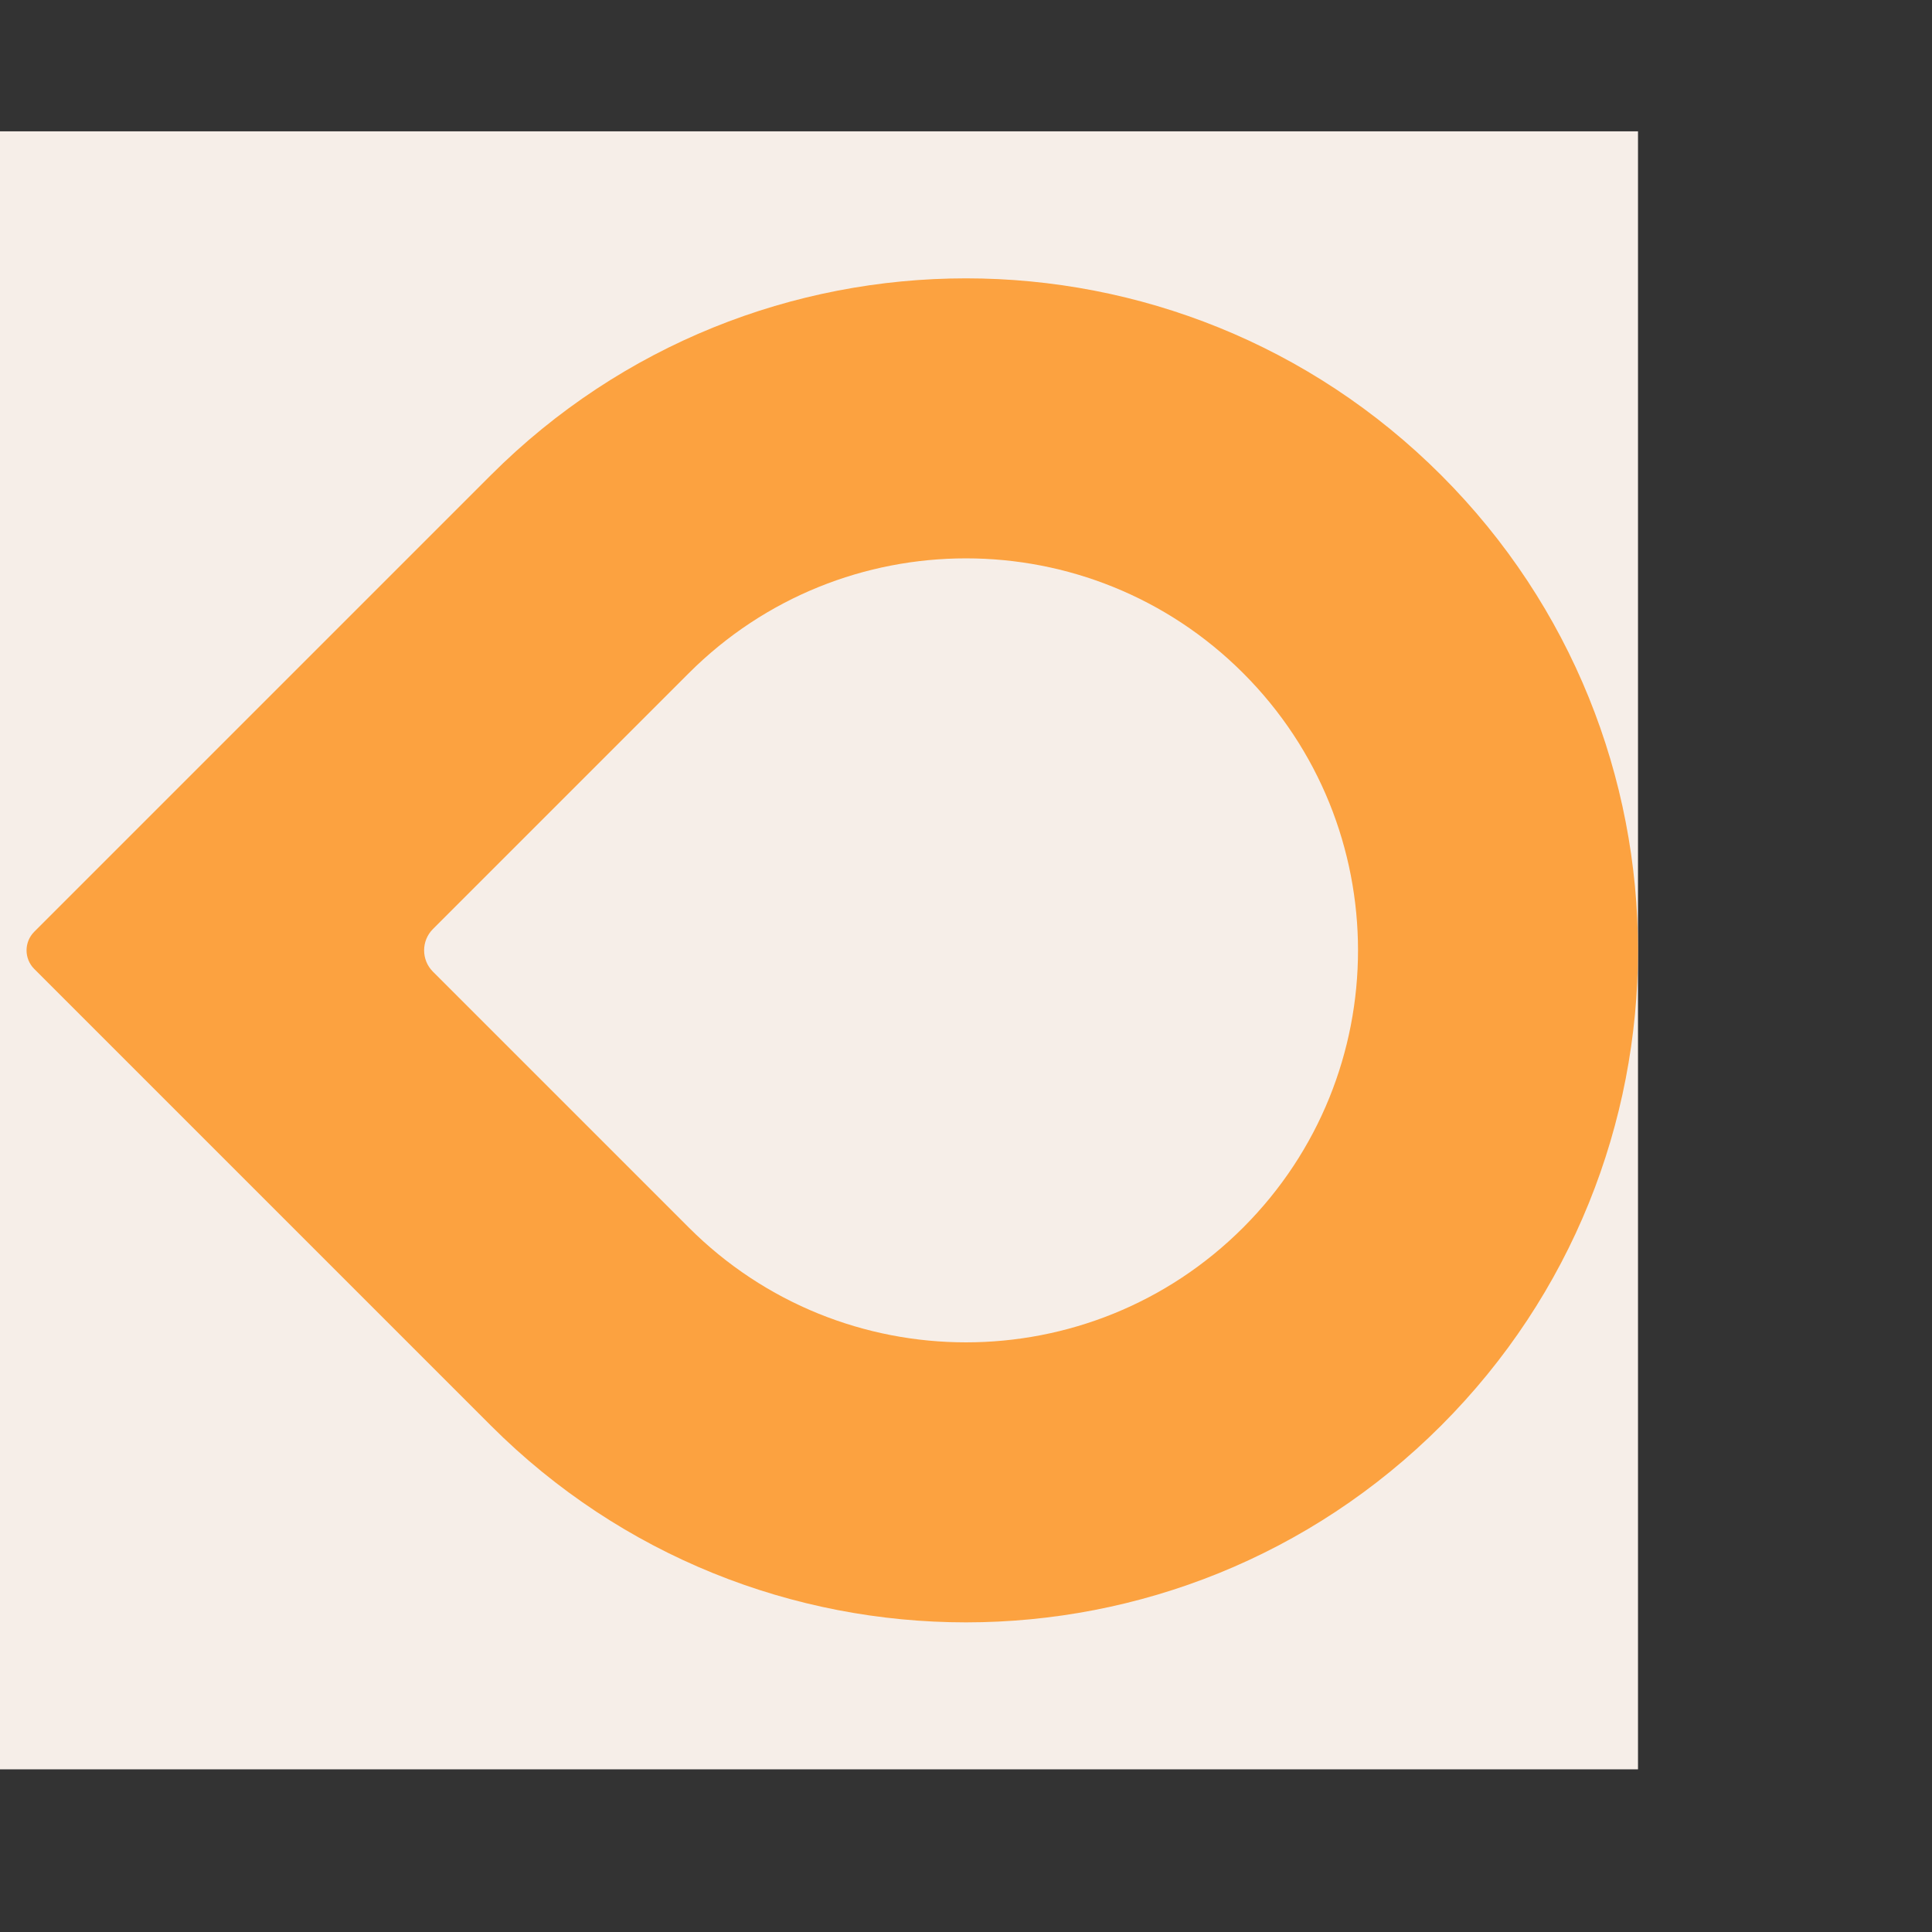
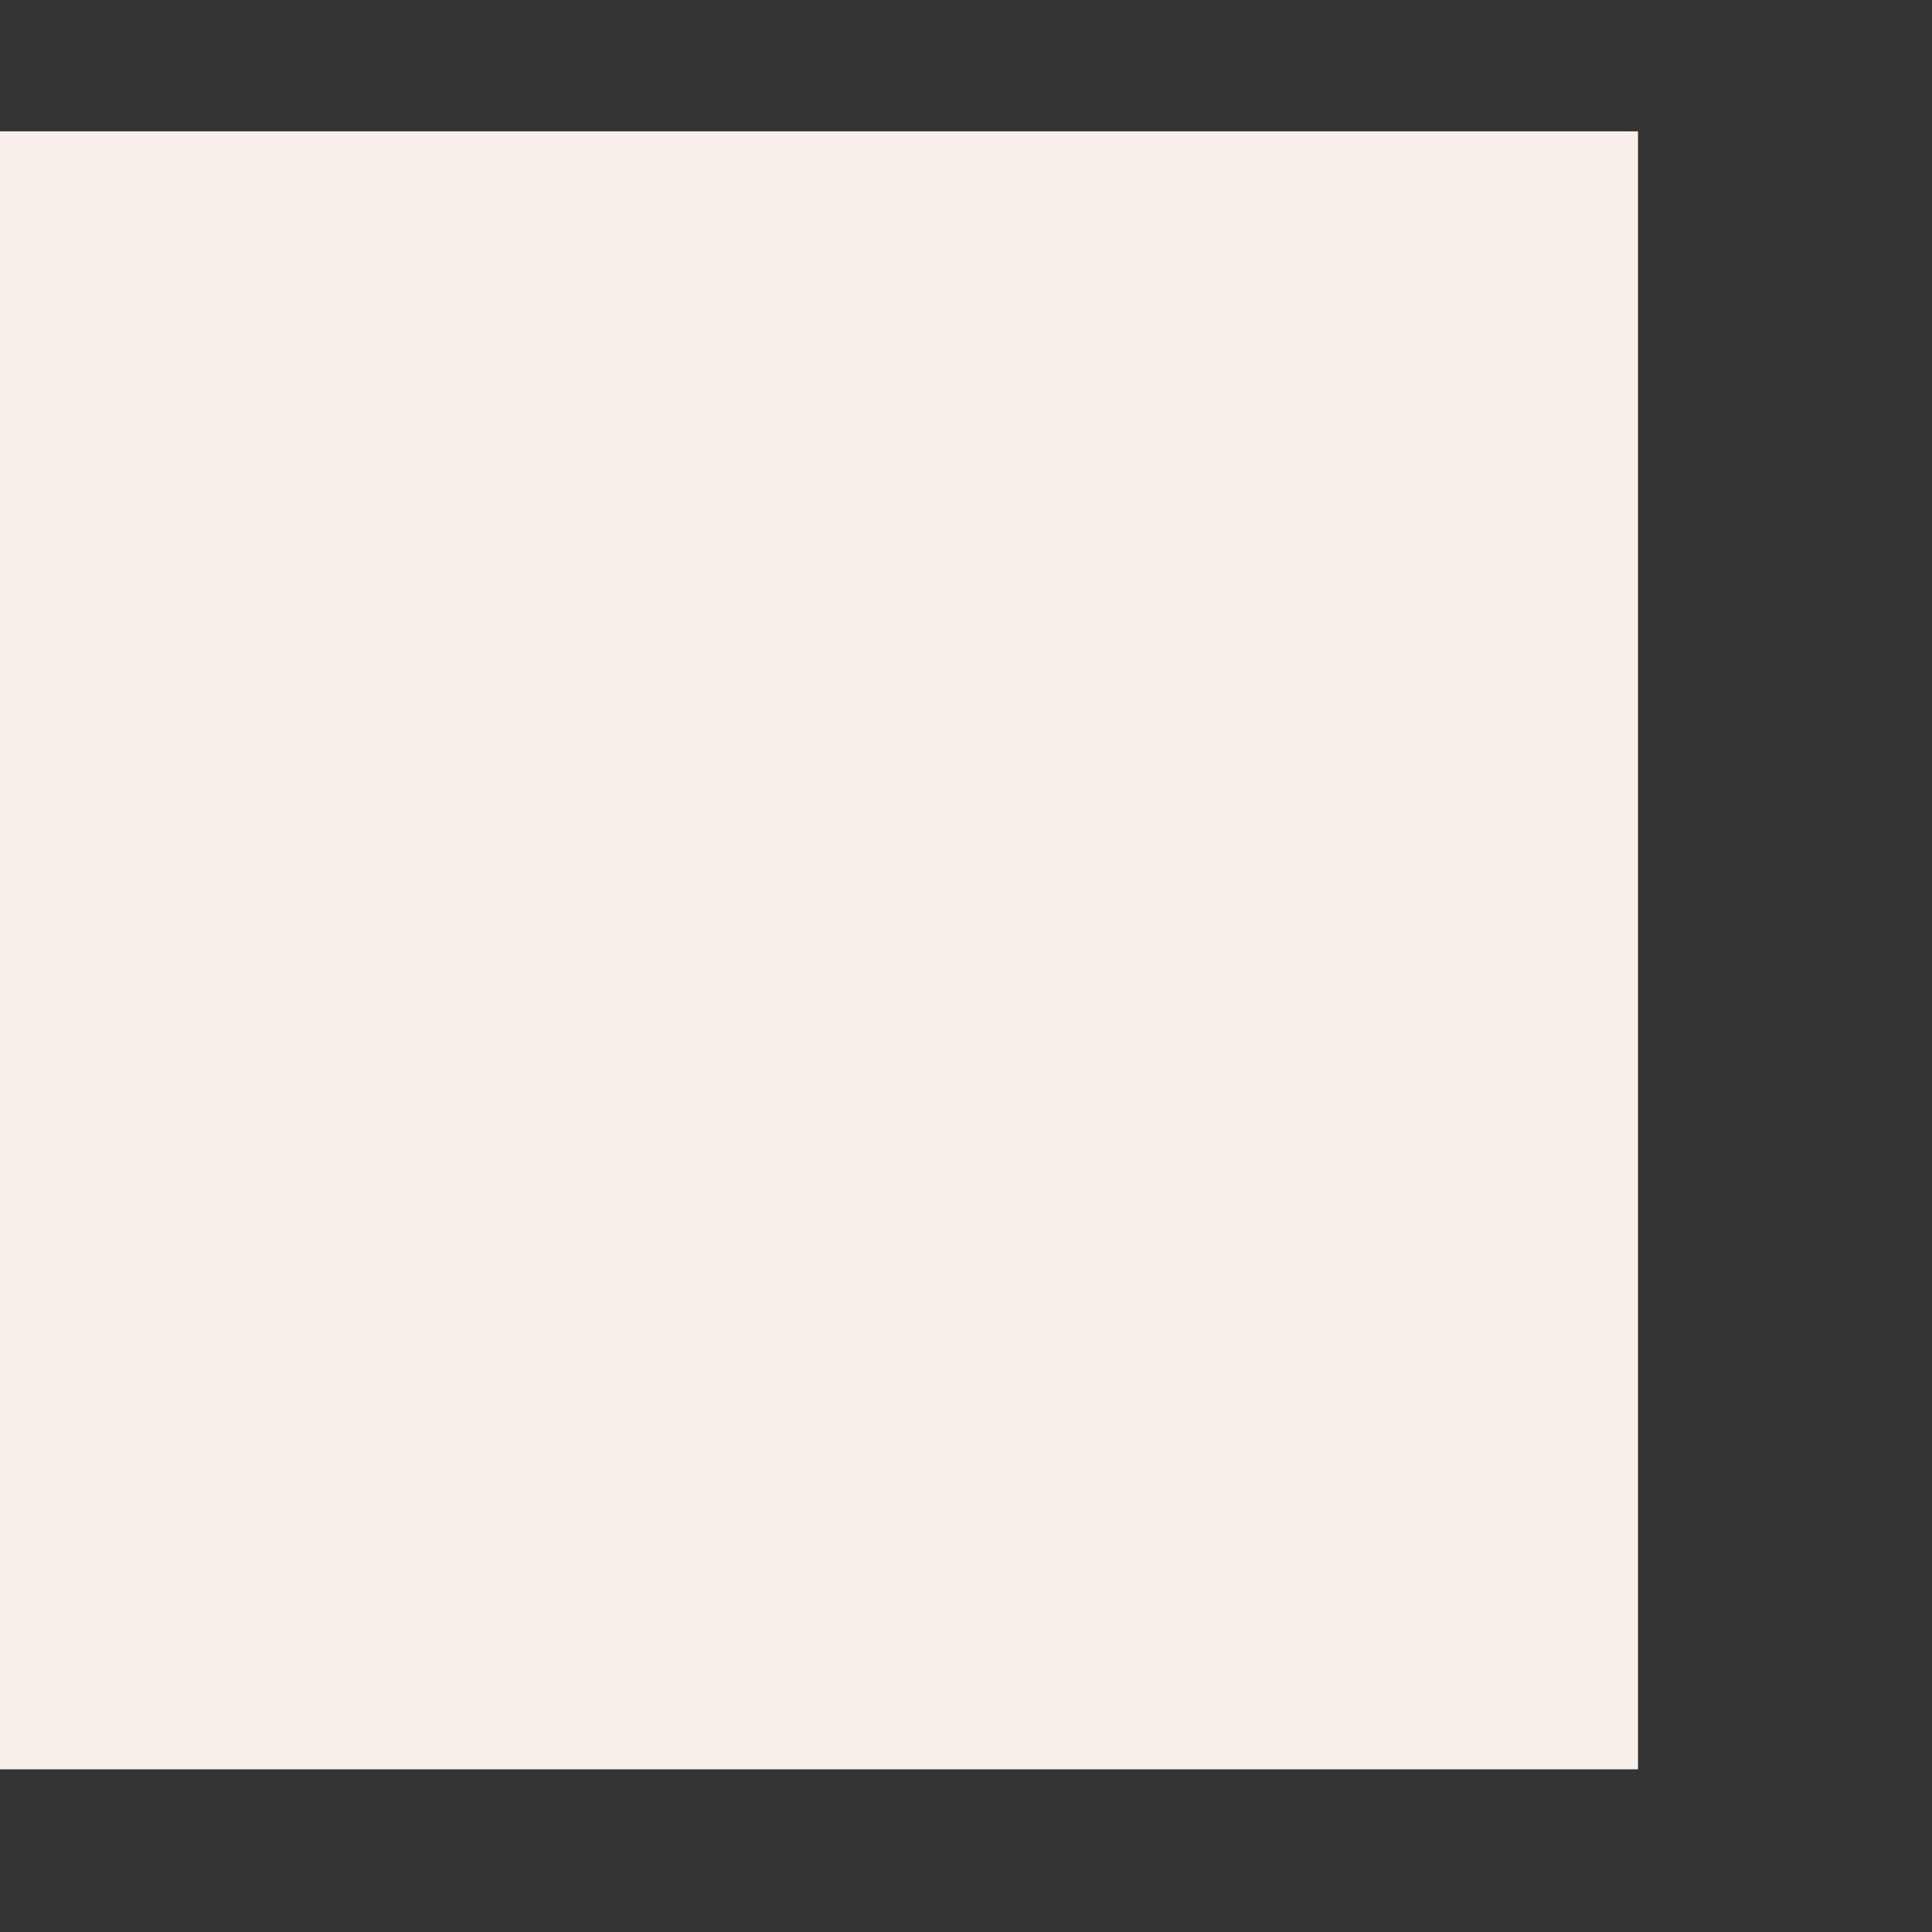
<svg xmlns="http://www.w3.org/2000/svg" width="46" height="46" viewBox="0 0 46 46" fill="none">
  <rect x="0" y="0" width="46" height="46" fill="#333333" stroke="none" />
  <rect y="3.127" width="39" height="39" fill="#F6EEE8" />
-   <path d="M34.314 33.941C28.065 40.19 17.935 40.19 11.686 33.941L0.816 23.071C0.571 22.826 0.571 22.429 0.816 22.184L11.686 11.314C17.935 5.065 28.065 5.065 34.314 11.314C40.562 17.562 40.562 27.693 34.314 33.941Z" fill="#FCA240" />
-   <path d="M29.6 29.227C25.955 32.872 20.045 32.872 16.4 29.227L10.308 23.135C10.028 22.855 10.028 22.4 10.308 22.12L16.4 16.028C20.045 12.383 25.955 12.383 29.6 16.028C33.245 19.673 33.245 25.582 29.6 29.227Z" fill="#F6EEE8" />
</svg>